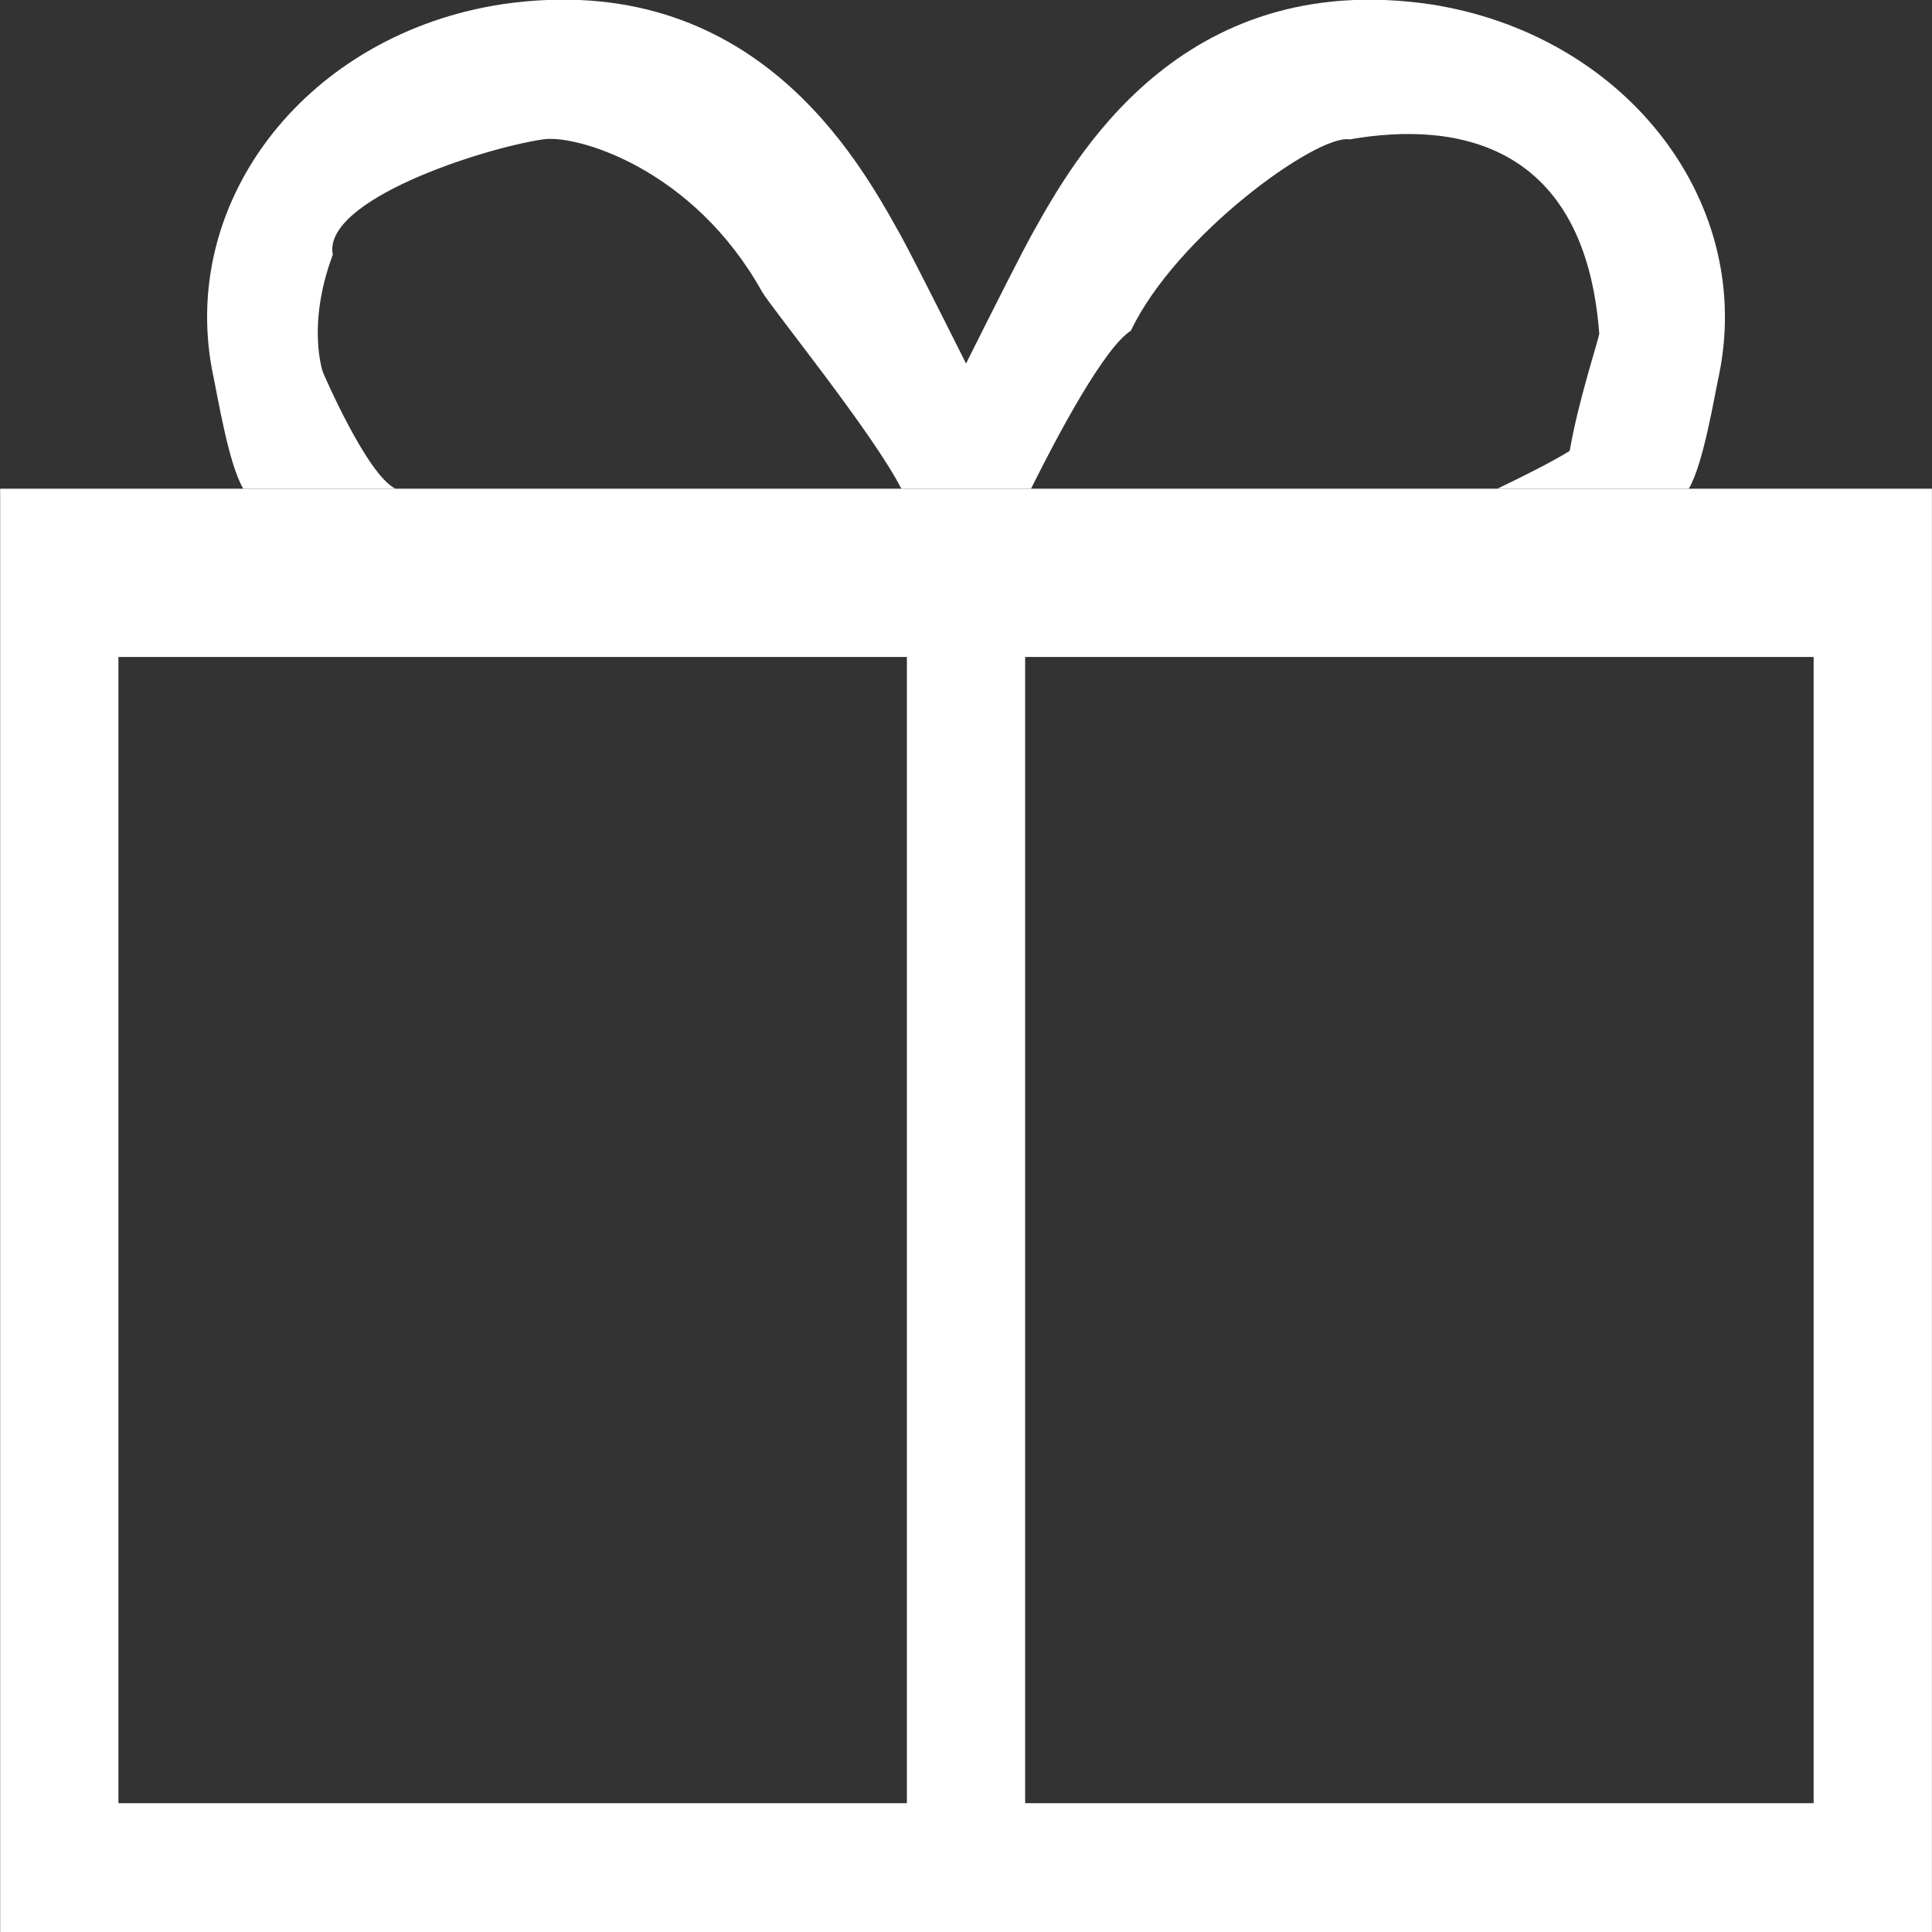
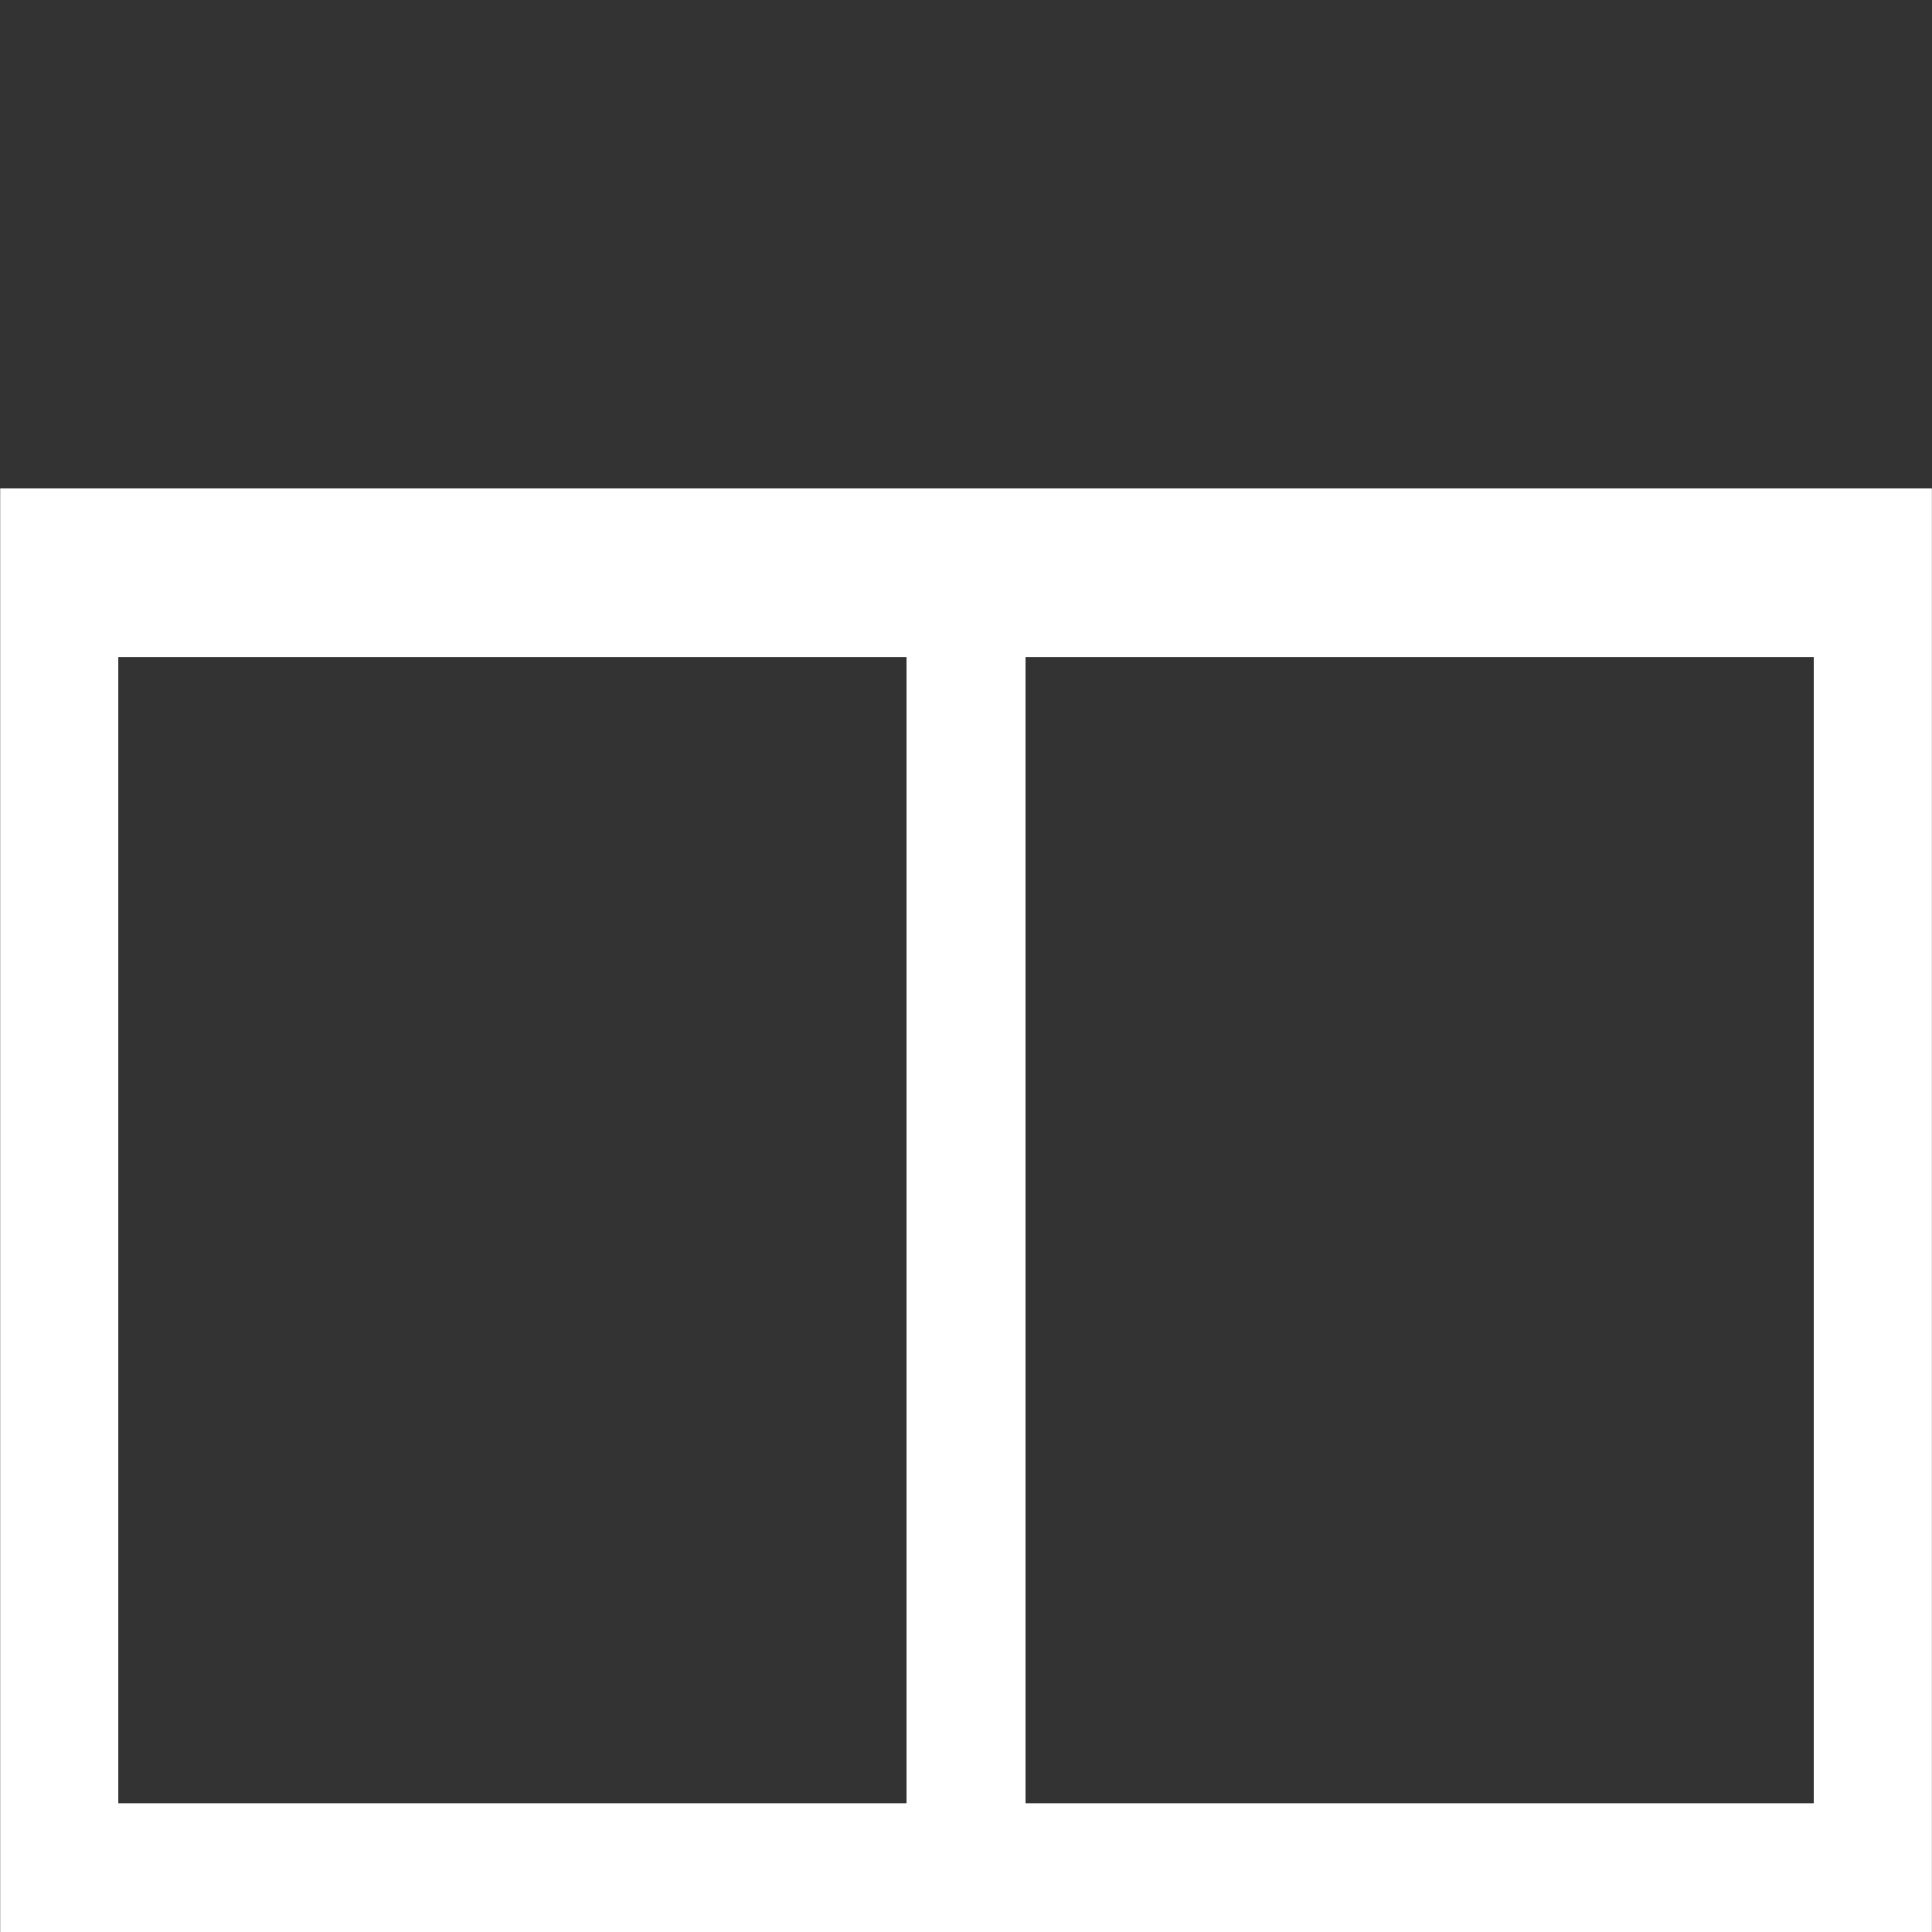
<svg xmlns="http://www.w3.org/2000/svg" width="49px" height="49px">
  <rect width="100%" height="100%" fill="#333333" stroke="none" />
-   <path fill-rule="evenodd" fill="rgb(255, 255, 255)" d="M42.831,12.395 L6.170,12.395 L0.004,12.395 L0.004,49.000 L48.998,49.000 L48.998,12.395 L42.831,12.395 ZM23.001,45.733 L3.003,45.733 L3.003,16.662 L23.001,16.662 L23.001,45.733 ZM26.149,12.395 L26.149,12.395 ZM45.998,45.733 L26.000,45.733 L26.000,16.662 L45.998,16.662 L45.998,45.733 Z" />
-   <path fill-rule="evenodd" fill="rgb(255, 255, 255)" d="M42.831,12.395 C43.205,11.765 43.472,10.089 43.622,9.389 C44.446,5.008 41.156,0.857 36.266,0.107 C29.911,-0.814 27.216,4.074 26.187,5.917 C25.928,6.381 25.263,7.697 24.501,9.220 C23.738,7.697 23.073,6.381 22.821,5.929 C21.785,4.074 19.111,-0.821 12.735,0.107 C7.846,0.854 4.556,5.004 5.379,9.383 C5.528,10.085 5.795,11.763 6.170,12.395 L42.831,12.395 ZM13.771,3.535 C14.604,3.403 17.577,4.259 19.327,7.399 C19.572,7.819 22.166,11.016 22.859,12.395 L10.031,12.395 C9.303,12.044 8.190,9.442 8.190,9.442 C8.190,9.442 7.769,8.255 8.440,6.462 C8.440,6.459 8.439,6.457 8.439,6.454 C8.182,5.071 12.227,3.764 13.771,3.535 ZM26.149,12.395 C26.835,11.016 28.005,8.819 28.682,8.387 C29.826,5.977 33.404,3.397 34.230,3.535 C34.231,3.535 34.232,3.535 34.232,3.535 C37.015,3.048 40.205,3.685 40.561,8.468 C40.512,8.718 40.027,10.181 39.811,11.436 C39.377,11.705 38.705,12.044 37.977,12.395 L26.149,12.395 L26.149,12.395 Z" />
+   <path fill-rule="evenodd" fill="rgb(255, 255, 255)" d="M42.831,12.395 L6.170,12.395 L0.004,12.395 L0.004,49.000 L48.998,49.000 L48.998,12.395 L42.831,12.395 ZM23.001,45.733 L3.003,45.733 L3.003,16.662 L23.001,16.662 L23.001,45.733 ZM26.149,12.395 L26.149,12.395 ZM45.998,45.733 L26.000,45.733 L26.000,16.662 L45.998,16.662 L45.998,45.733 " />
</svg>